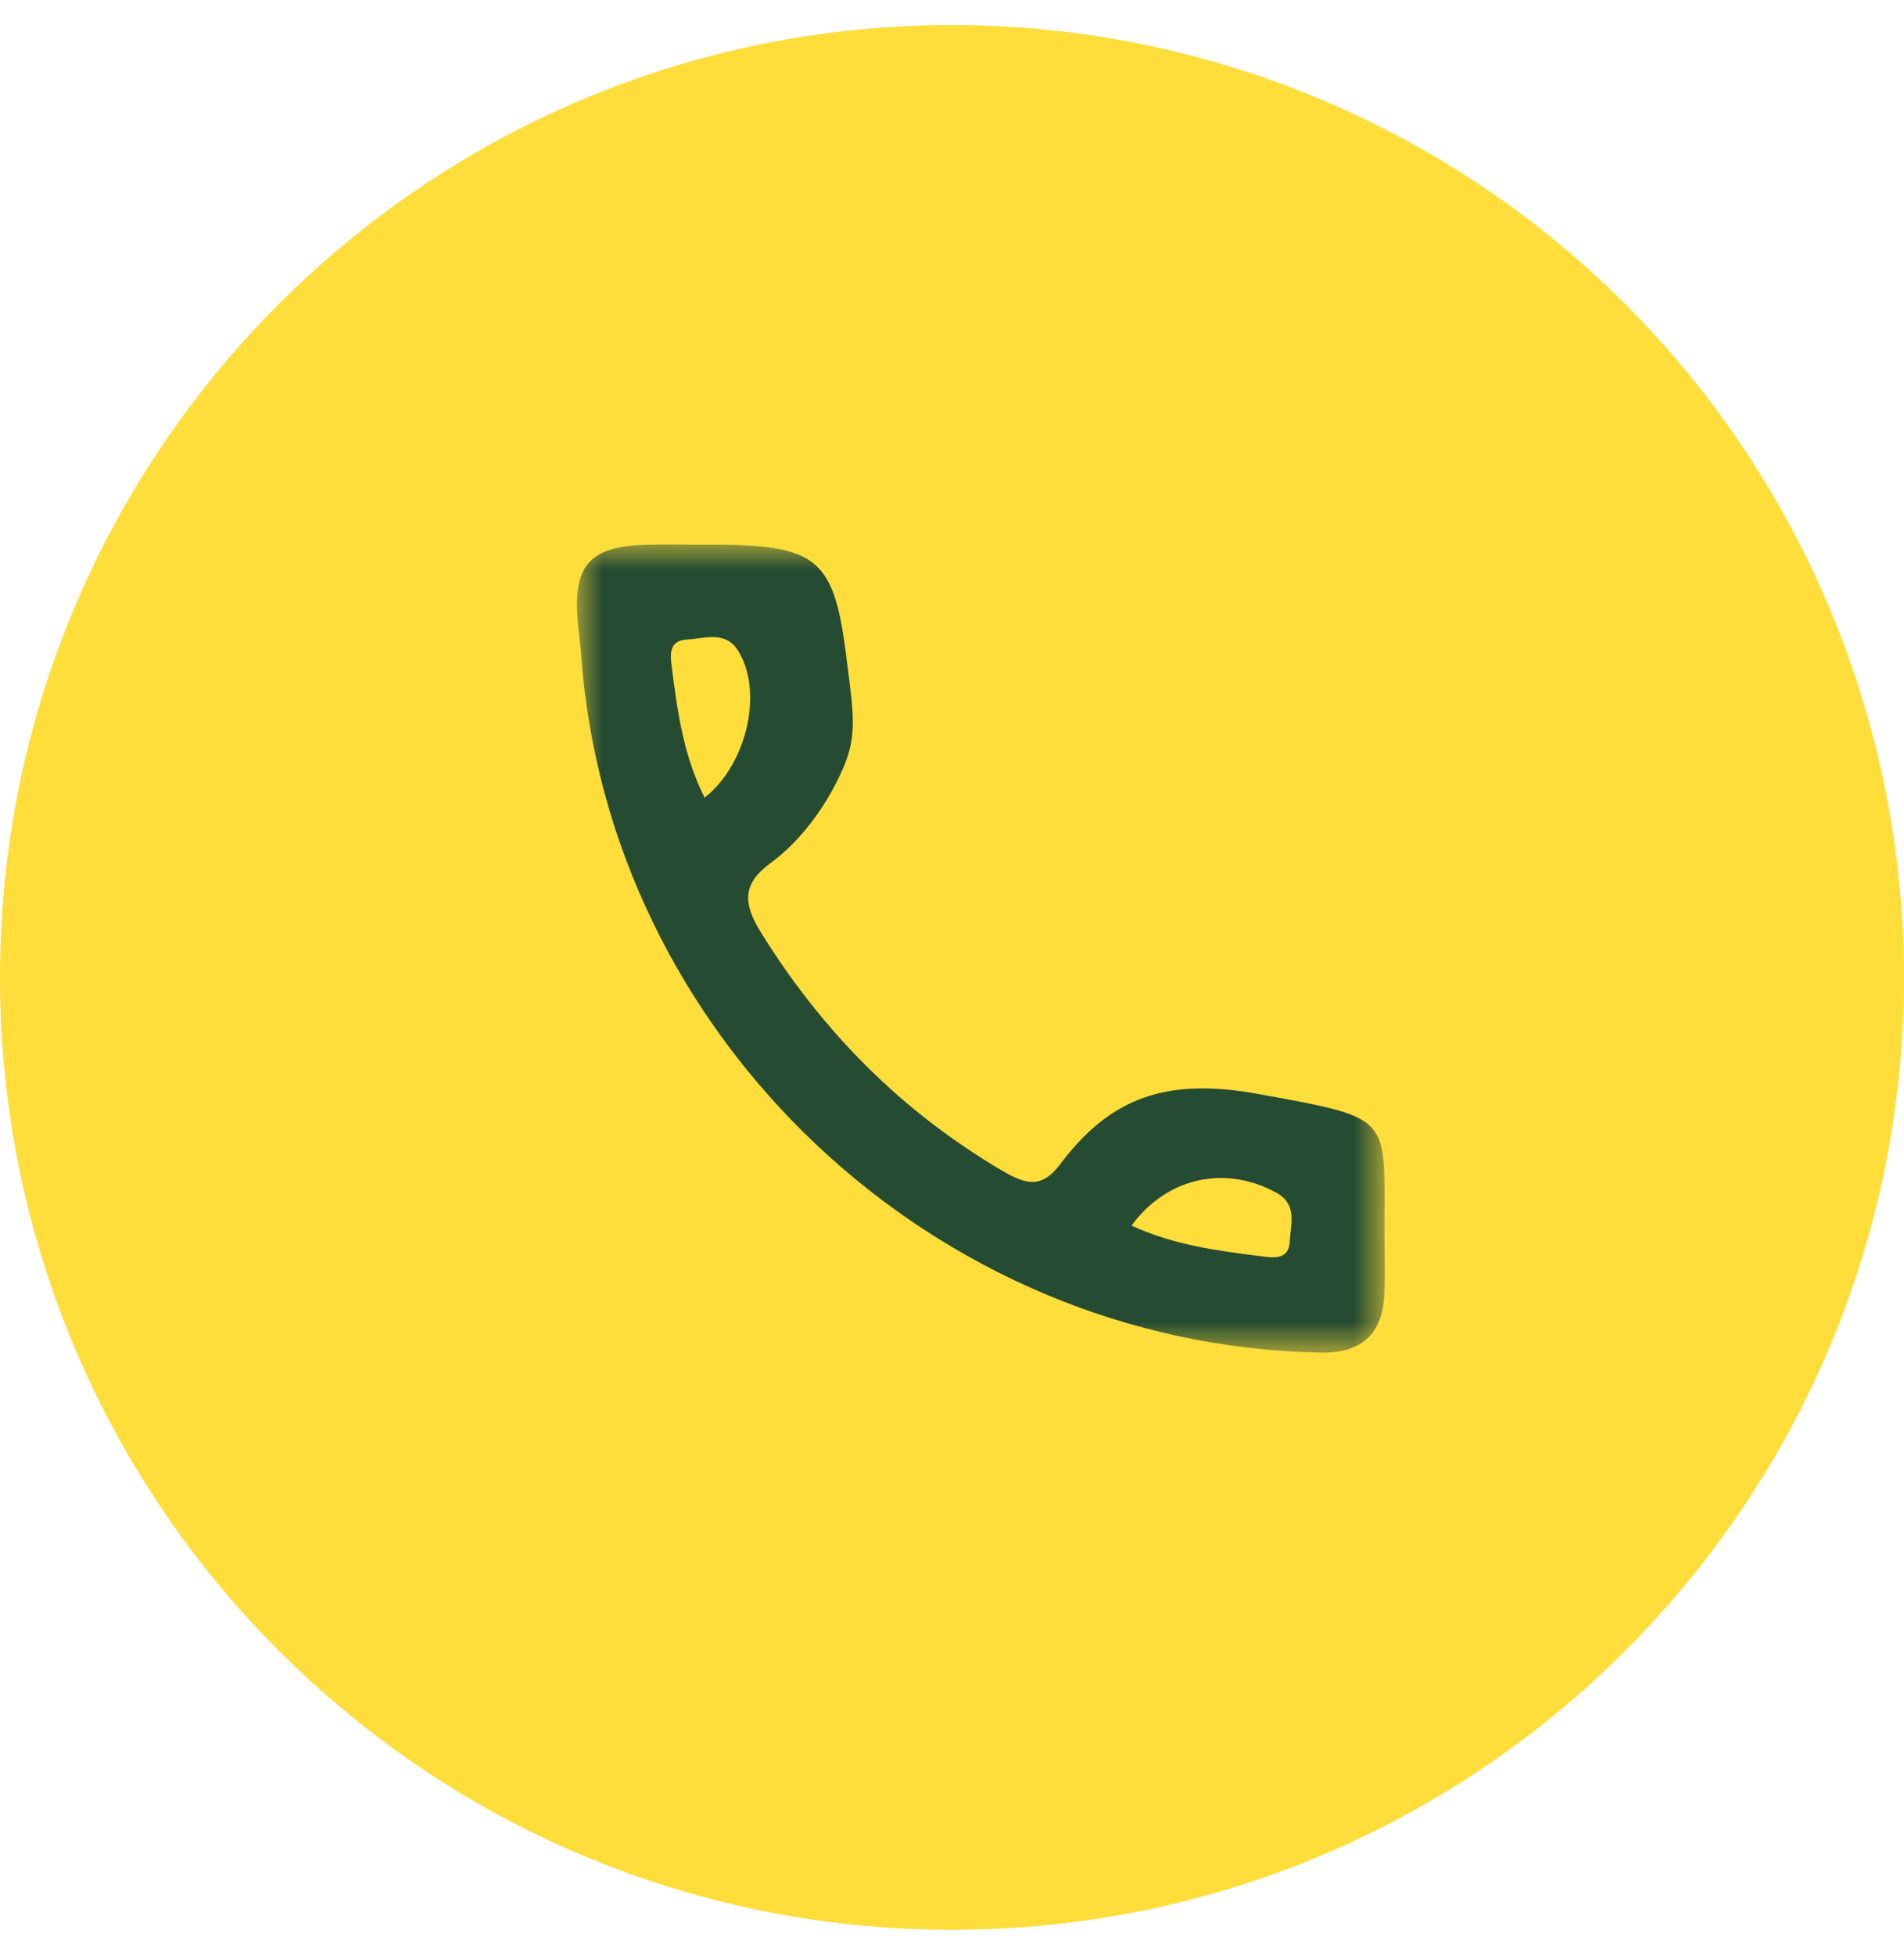
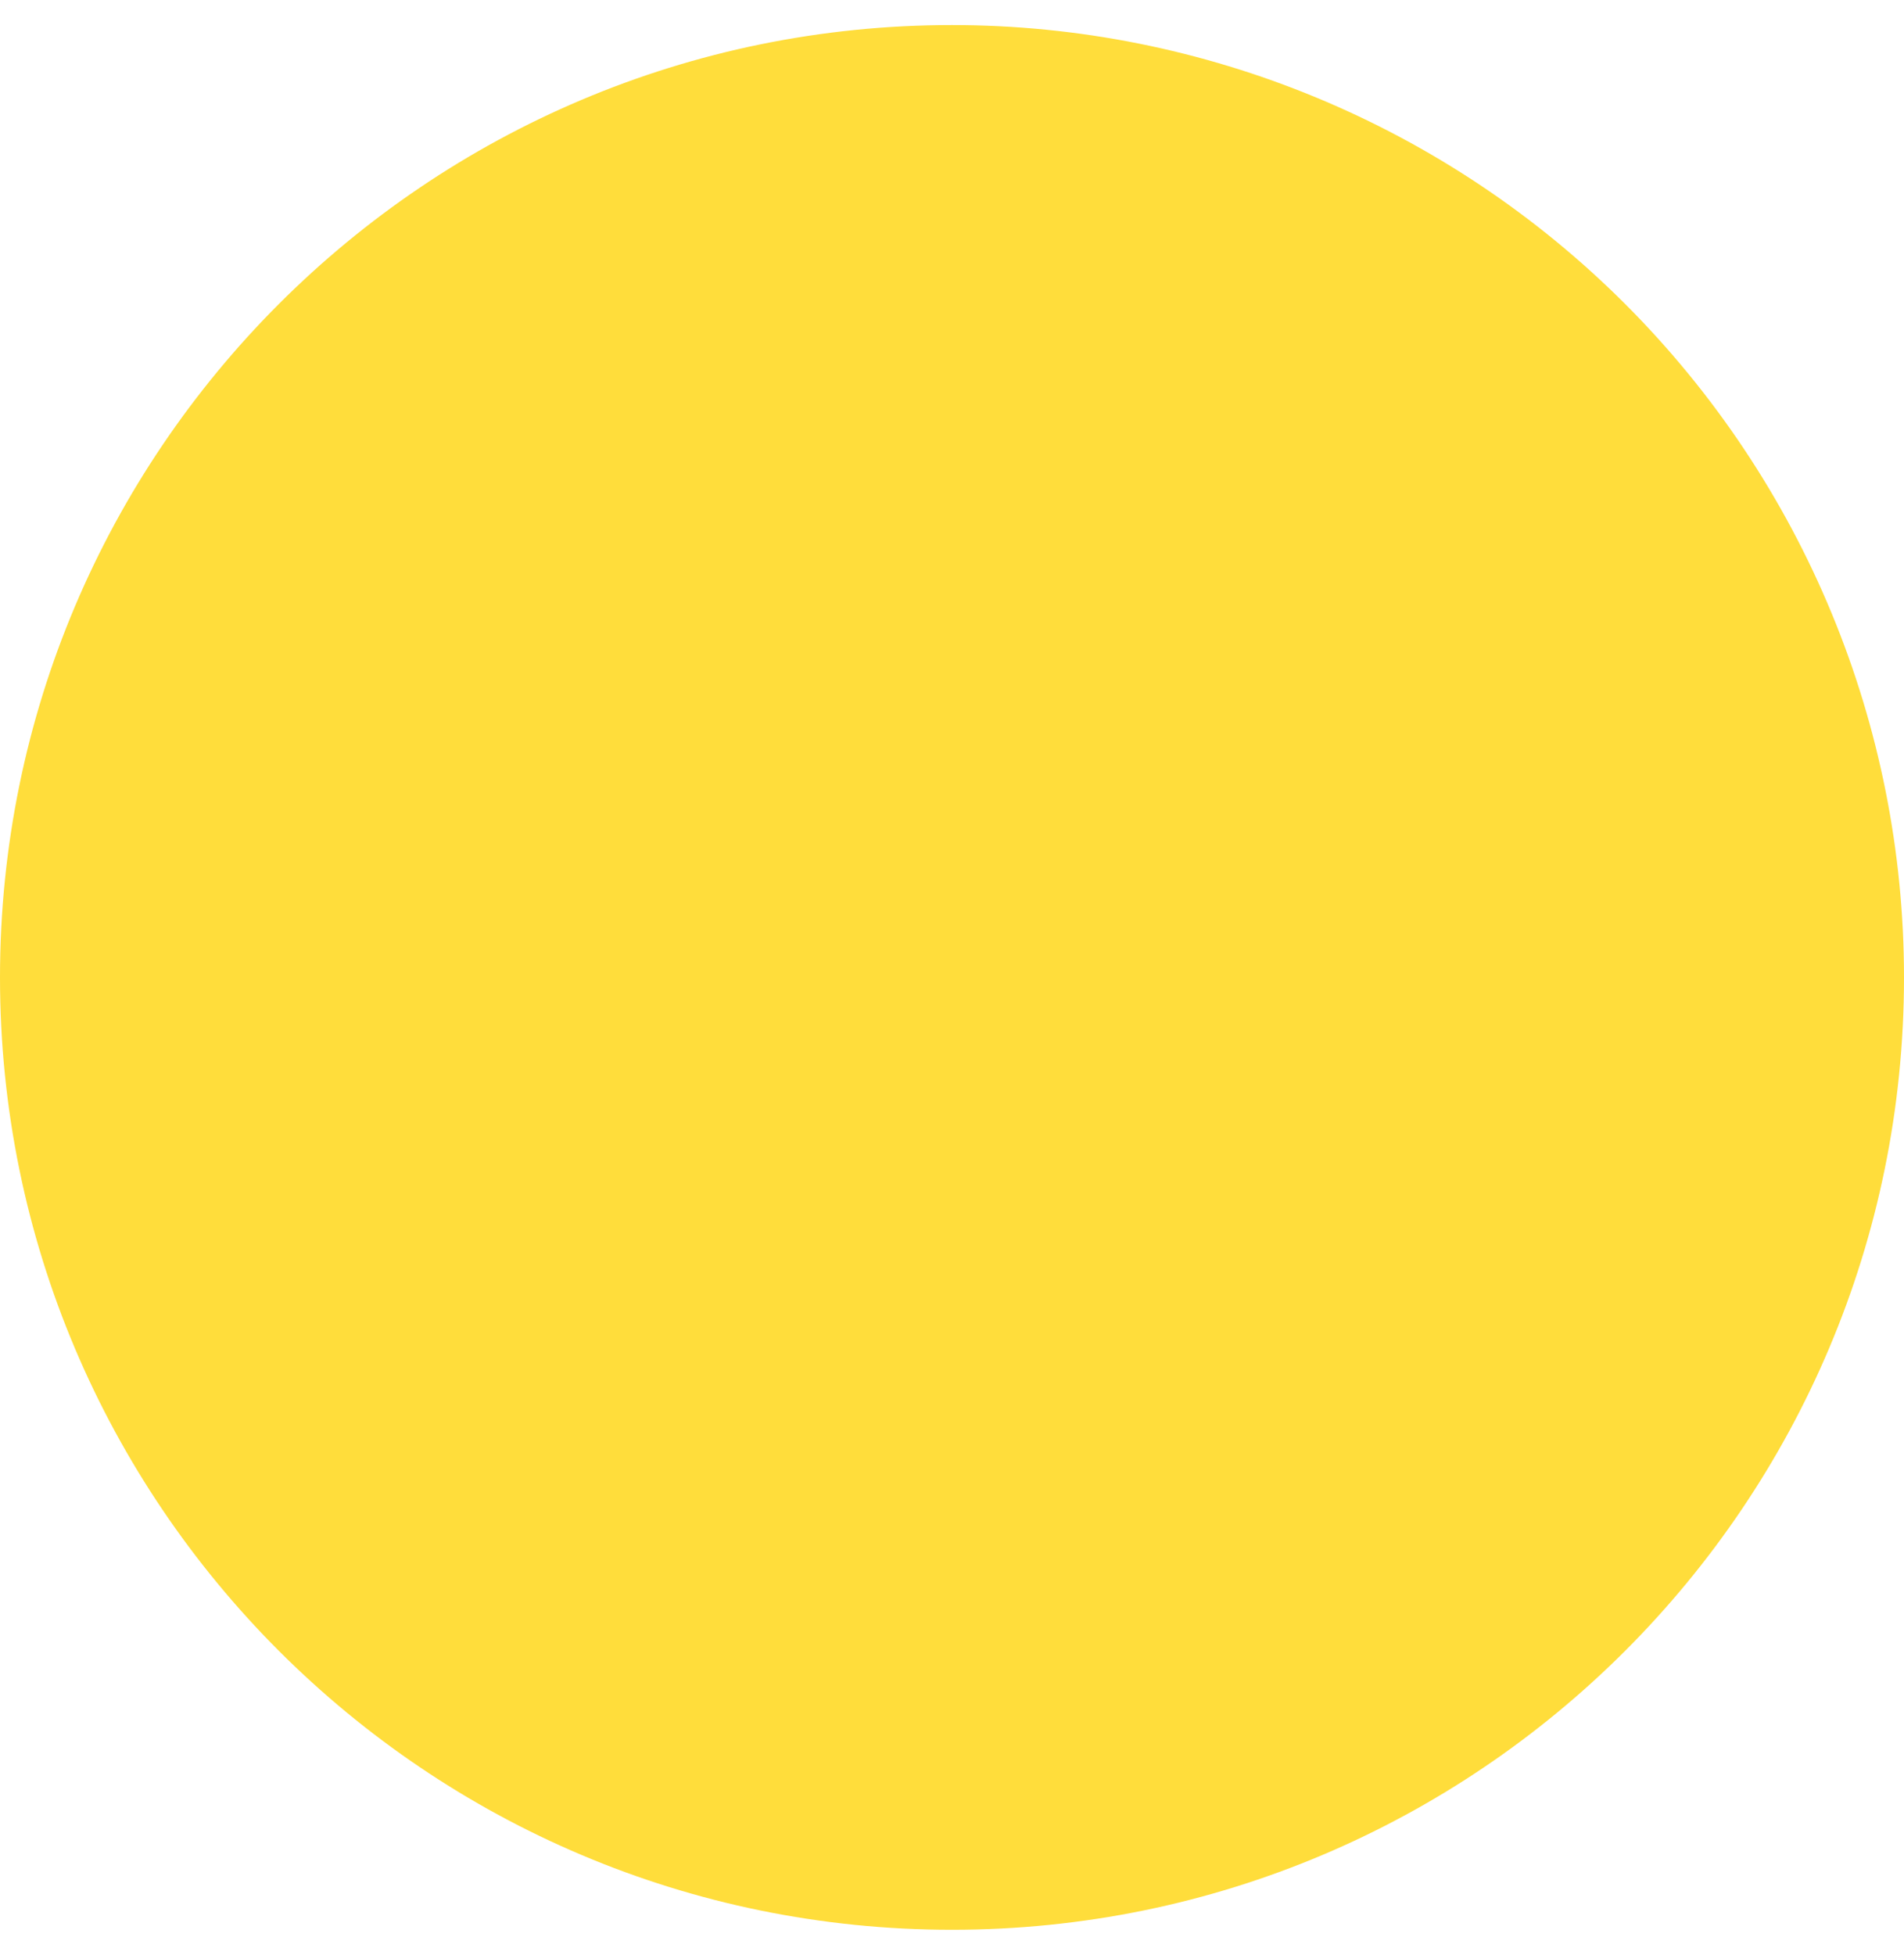
<svg xmlns="http://www.w3.org/2000/svg" xmlns:xlink="http://www.w3.org/1999/xlink" width="38px" height="39px" viewBox="0 0 38 39">
  <title>Icon-plus feature</title>
  <defs>
    <polygon id="path-1" points="0 0 16.121 0 16.121 16.121 0 16.121" />
  </defs>
  <g id="Homepage" stroke="none" stroke-width="1" fill="none" fill-rule="evenodd">
    <g id="Contact" transform="translate(-473, -613)">
      <g id="Icon-plus-feature" transform="translate(473, 613.5)">
        <path d="M19,0 C8.507,0 0,8.507 0,19 C0,29.493 8.507,38 19,38 C29.493,38 38,29.493 38,19 C38,13.961 35.998,9.128 32.435,5.565 C28.872,2.002 24.039,0 19,0 Z" id="Icon" fill="#FFDD3B" fill-rule="nonzero" />
        <g id="Group-3" transform="translate(11.515, 10.364)">
          <mask id="mask-2" fill="white">
            <use xlink:href="#path-1" />
          </mask>
          <g id="Clip-2" />
-           <path d="M11.068,13.588 C11.888,13.966 12.76,14.089 13.633,14.196 C13.881,14.226 14.212,14.291 14.227,13.895 C14.241,13.559 14.387,13.17 13.961,12.933 C12.948,12.371 11.769,12.623 11.068,13.588 M2.548,5.05 C3.405,4.374 3.73,2.895 3.2,2.094 C2.95,1.718 2.539,1.877 2.195,1.895 C1.8,1.916 1.868,2.248 1.899,2.496 C2.008,3.369 2.138,4.24 2.548,5.05 M2.461,0.004 C2.494,0.003 2.528,0.003 2.56,0.003 C3.312,0.003 4.12,0.004 4.594,0.287 C5.174,0.634 5.273,1.419 5.411,2.514 C5.515,3.336 5.571,3.78 5.369,4.32 C5.202,4.766 4.707,5.735 3.869,6.35 C3.304,6.764 3.304,7.146 3.673,7.741 C4.899,9.717 6.474,11.306 8.481,12.489 C8.951,12.766 9.274,12.856 9.64,12.368 C10.647,11.025 11.771,10.628 13.607,10.963 C16.417,11.475 16.093,11.387 16.117,13.962 C16.12,14.292 16.127,14.623 16.113,14.952 C16.079,15.761 15.654,16.135 14.84,16.121 C7.117,15.978 0.601,9.813 0.08,2.149 C0.066,1.952 0.036,1.756 0.018,1.559 C-0.086,0.42 0.244,0.039 1.371,0.005 C1.734,-0.006 2.098,0.004 2.461,0.004" id="Fill-1" fill="#254C32" mask="url(#mask-2)" />
        </g>
      </g>
    </g>
  </g>
</svg>